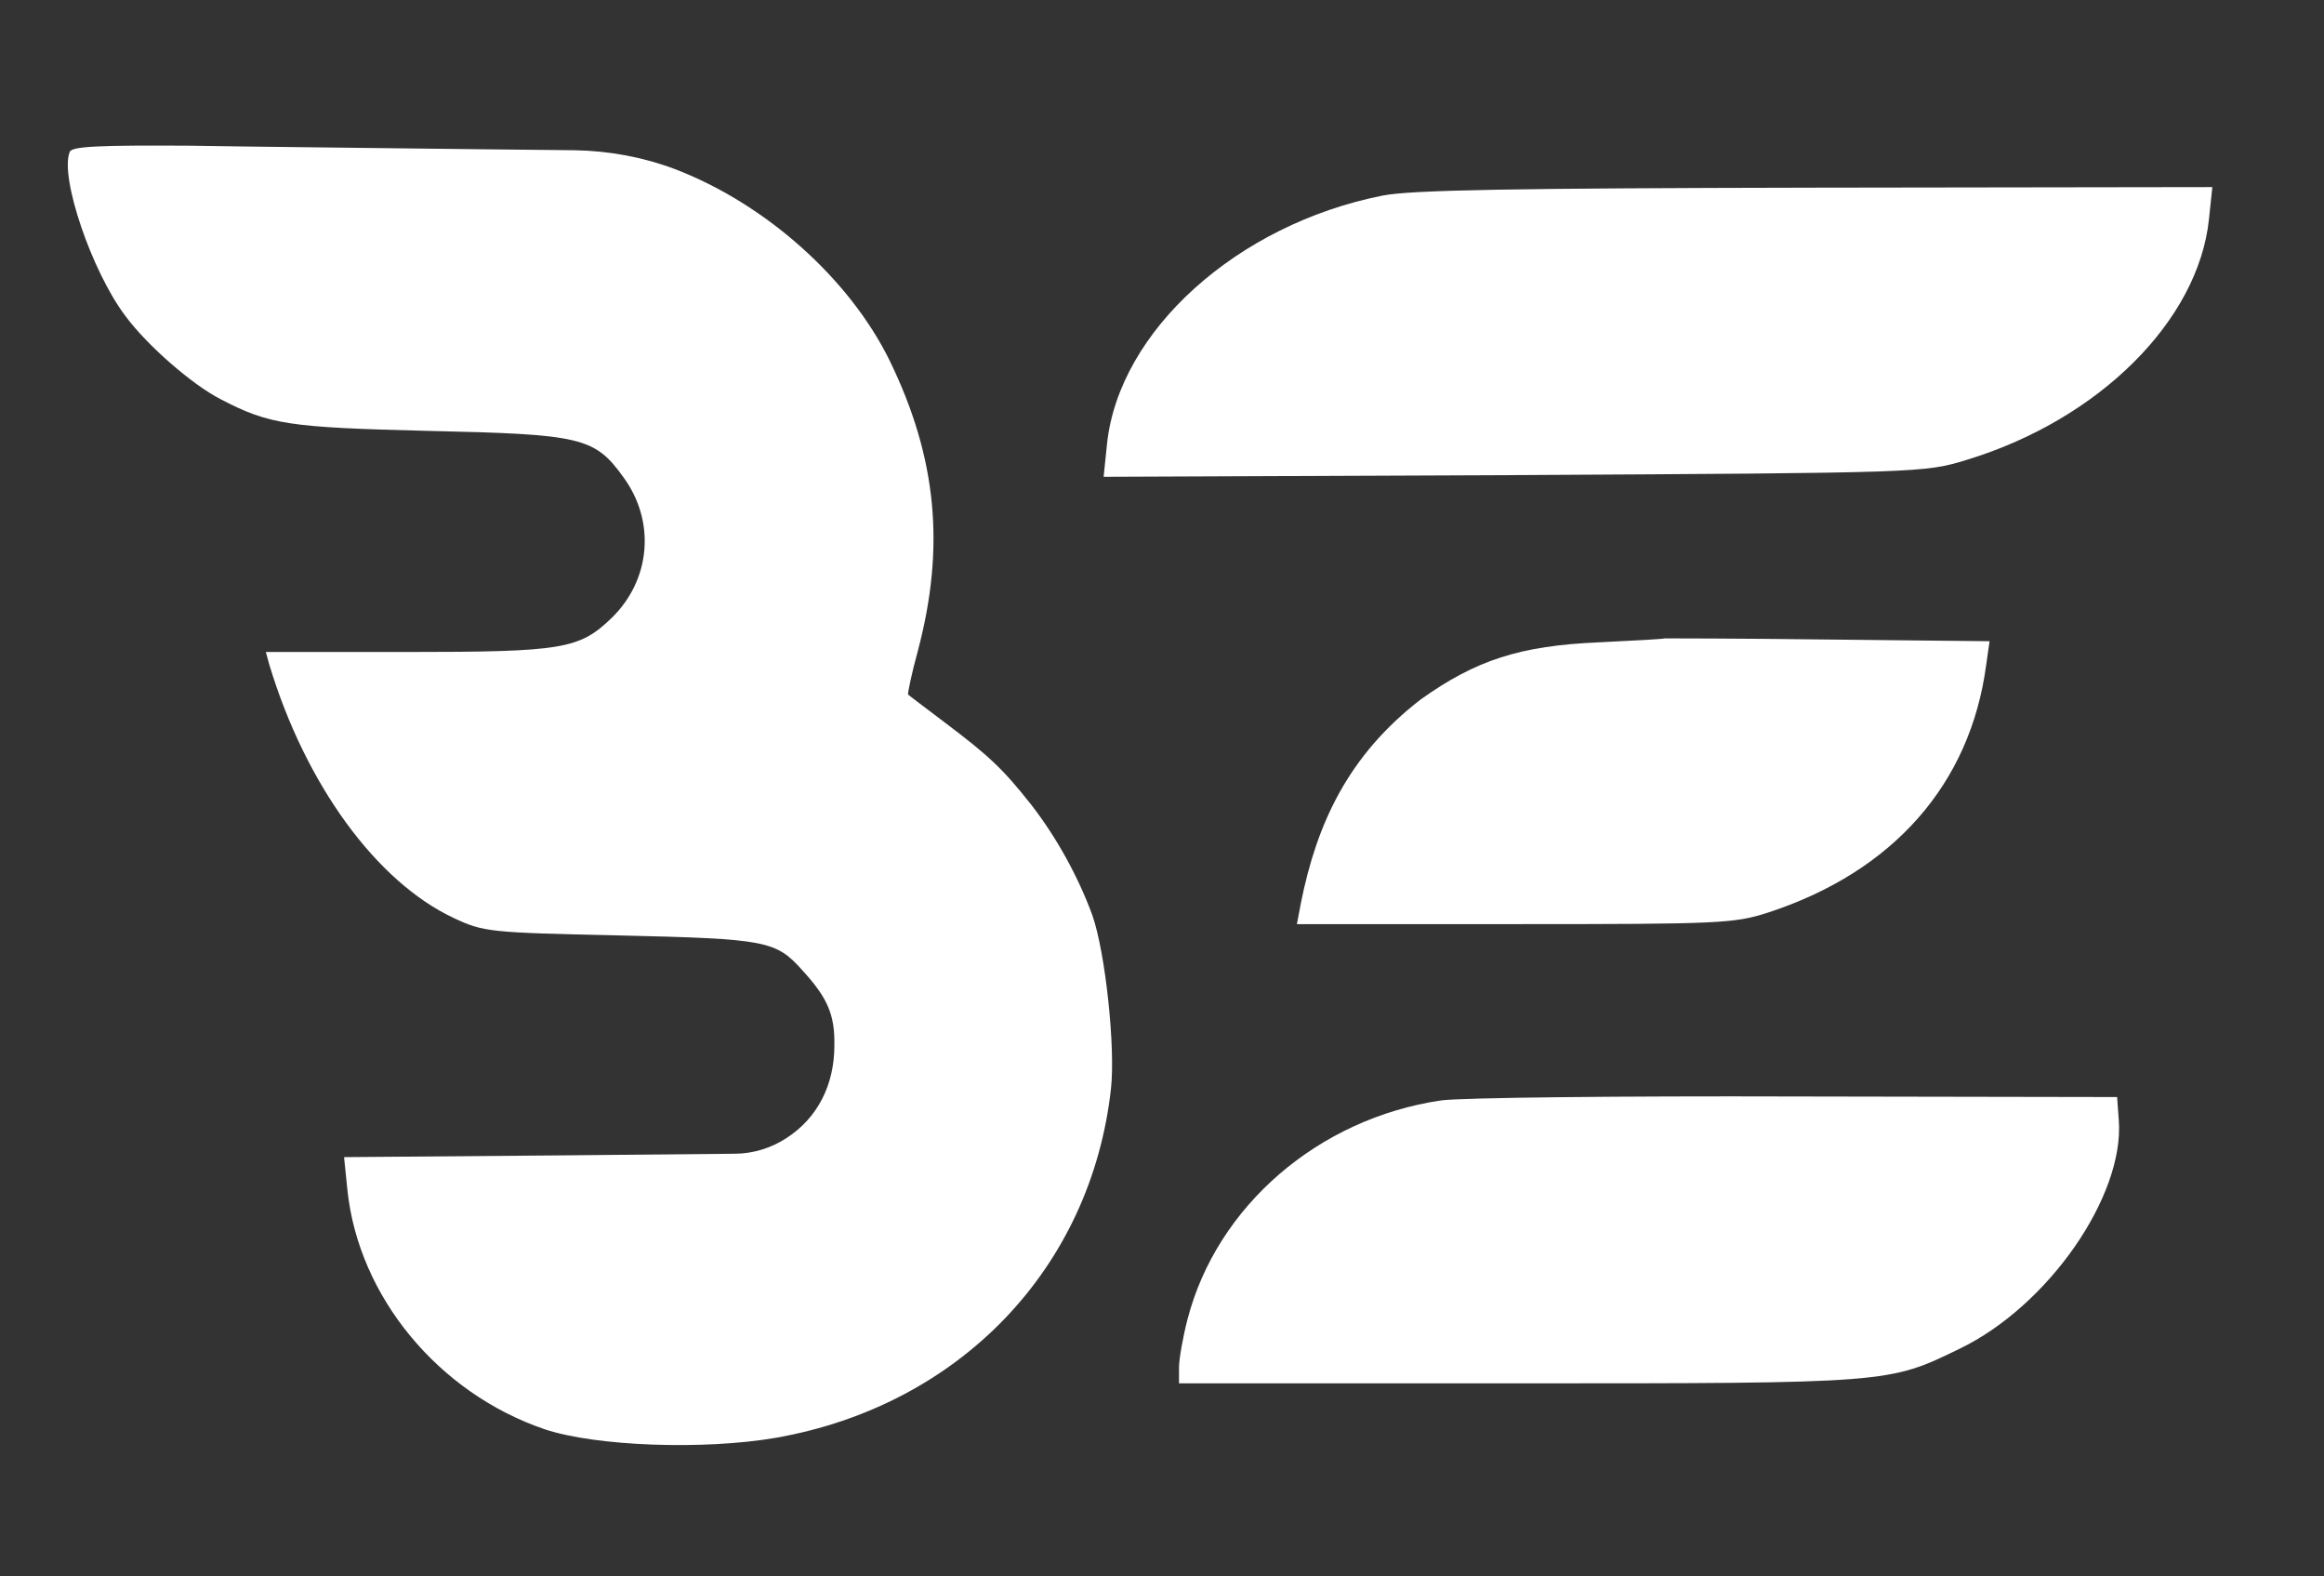
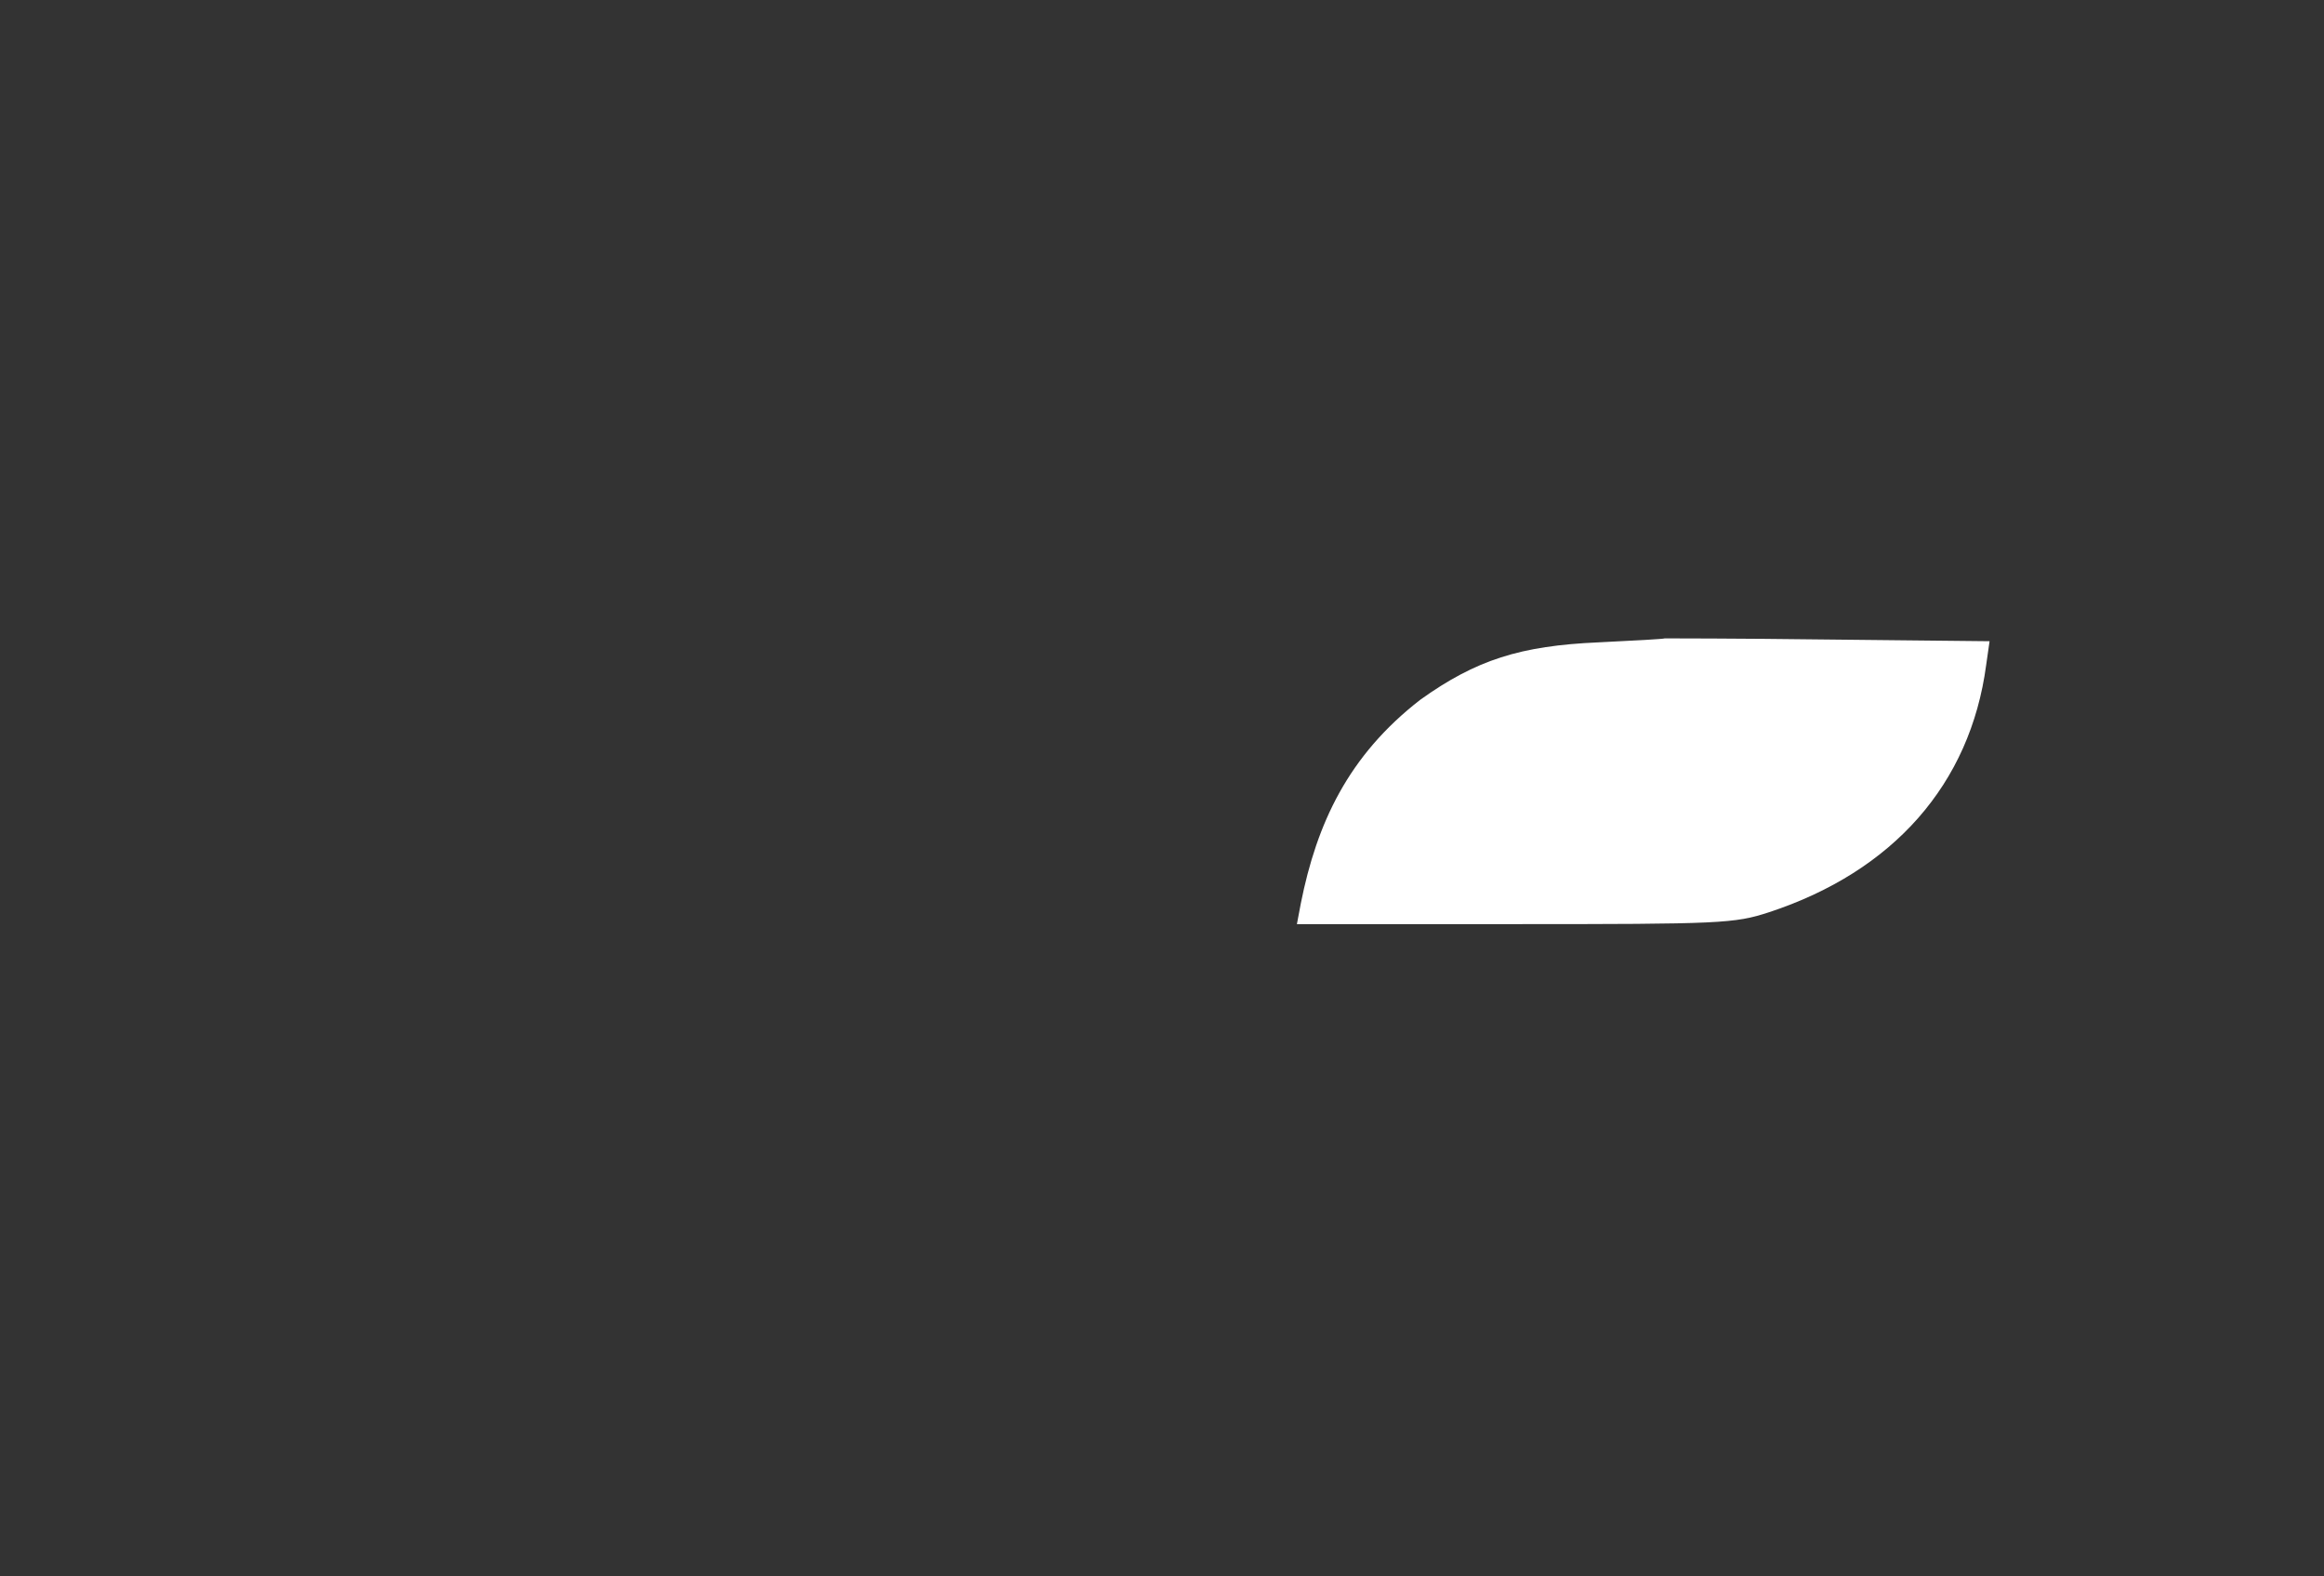
<svg xmlns="http://www.w3.org/2000/svg" xmlns:ns1="http://www.inkscape.org/namespaces/inkscape" xmlns:ns2="http://sodipodi.sourceforge.net/DTD/sodipodi-0.dtd" version="1.1" id="svg843" ns1:version="1.0beta2 (2b71d25, 2019-12-03)" ns2:docname="BE.svg" x="0px" y="0px" viewBox="0 0 410 278" style="enable-background:new 0 0 410 278;" xml:space="preserve">
  <rect x="0" y="0" width="410" height="278" fill="#333333" stroke="none" />
  <ns2:namedview bordercolor="#666666" borderopacity="1" gridtolerance="10" guidetolerance="10" id="namedview845" ns1:current-layer="svg843" ns1:cx="275.1042" ns1:cy="201.56608" ns1:document-rotation="0" ns1:pageopacity="0" ns1:pageshadow="2" ns1:window-height="710" ns1:window-maximized="0" ns1:window-width="1231" ns1:window-x="84" ns1:window-y="56" ns1:zoom="0.97297599" objecttolerance="10" pagecolor="#ffffff" showgrid="false">
	</ns2:namedview>
  <g id="g903" ns1:export-filename="/Users/bernardo/BE2.png" ns1:export-xdpi="500.08377" ns1:export-ydpi="500.08377">
-     <path id="path833" fill="white" ns1:connector-curvature="0" d="M12.3,26.8c-1.8,4.4,3.9,21.1,9.8,28.9C26,61,34,67.9,38.9,70.4   c8.6,4.5,12.1,5,36.6,5.6c27.1,0.6,29.4,1.1,34.5,8.2c5.7,7.8,4.8,18.1-2.1,24.8c-5.7,5.5-8.6,6-36.3,6H46.9l0.6,2.2   c6.4,21.2,18.9,38.3,32.5,44.7c5.3,2.5,6.3,2.6,29.5,3.1c25.7,0.6,27.4,0.9,32.1,6.2c4.4,4.8,5.7,7.8,5.6,13.2c0,7-3,12.8-8.4,16.3   l0,0c-2.7,1.8-6,2.8-9.2,2.8l-31.9,0.3l-37,0.3l0.6,5.9c2,18.7,16,35.7,34.8,42.1c9,3,28,3.7,40.8,1.5   c32.4-5.7,55.6-29.9,59.1-61.6c0.8-7.3-1-24.1-3.3-30.6c-2.5-6.8-6.3-13.7-10.8-19.5c-5-6.3-7.3-8.5-15.4-14.6   c-3.3-2.5-6.1-4.6-6.3-4.8c-0.1-0.1,0.6-3.6,1.7-7.6c4.9-18.4,3.4-34.2-5-51.4C149.8,49.1,135,35.9,119,29.8l0,0   c-5.6-2.1-11.6-3.2-17.6-3.3l-18.9-0.2c-15.4-0.2-37.4-0.4-48.9-0.6C17.6,25.6,12.6,25.8,12.3,26.8z" />
-     <path id="path835" fill="white" ns1:connector-curvature="0" d="M243.9,34.5c-25.7,5.1-46.5,23.9-48.6,43.8l-0.6,5.8l72.4-0.3   c72-0.4,72.4-0.4,79.9-2.7c23.3-7.1,40.8-24.5,42.7-42.4l0.6-5.7l-69.9,0.1C266.9,33.2,248.9,33.5,243.9,34.5z" />
    <path id="path837" fill="white" ns1:connector-curvature="0" ns2:nodetypes="cccccsccccc" d="M293.7,112.6c-0.1,0.1-5.4,0.4-11.7,0.7   c-13.8,0.6-21.6,3.1-31.4,10.1c-12.8,9.9-18.3,21.9-21.1,35.9l-0.7,3.7h38.4c36.4,0,38.8-0.1,44.9-2.1   c21.9-7.2,35.5-22.6,38.3-43.6l0.6-4.2l-28.6-0.3C306.7,112.6,293.8,112.6,293.7,112.6L293.7,112.6z" />
-     <path id="path839" fill="white" ns1:connector-curvature="0" d="M254.2,194.1c-21.6,3.2-39.5,18.6-44.7,38.6c-0.8,3.1-1.5,7-1.5,8.5v2.8   h59.8c65.5,0,65.4,0,77.9-6.1c15.6-7.5,29.1-26.9,28.1-40.3l-0.3-4.1l-56.5-0.1C285.9,193.3,257.7,193.6,254.2,194.1L254.2,194.1z" />
  </g>
</svg>